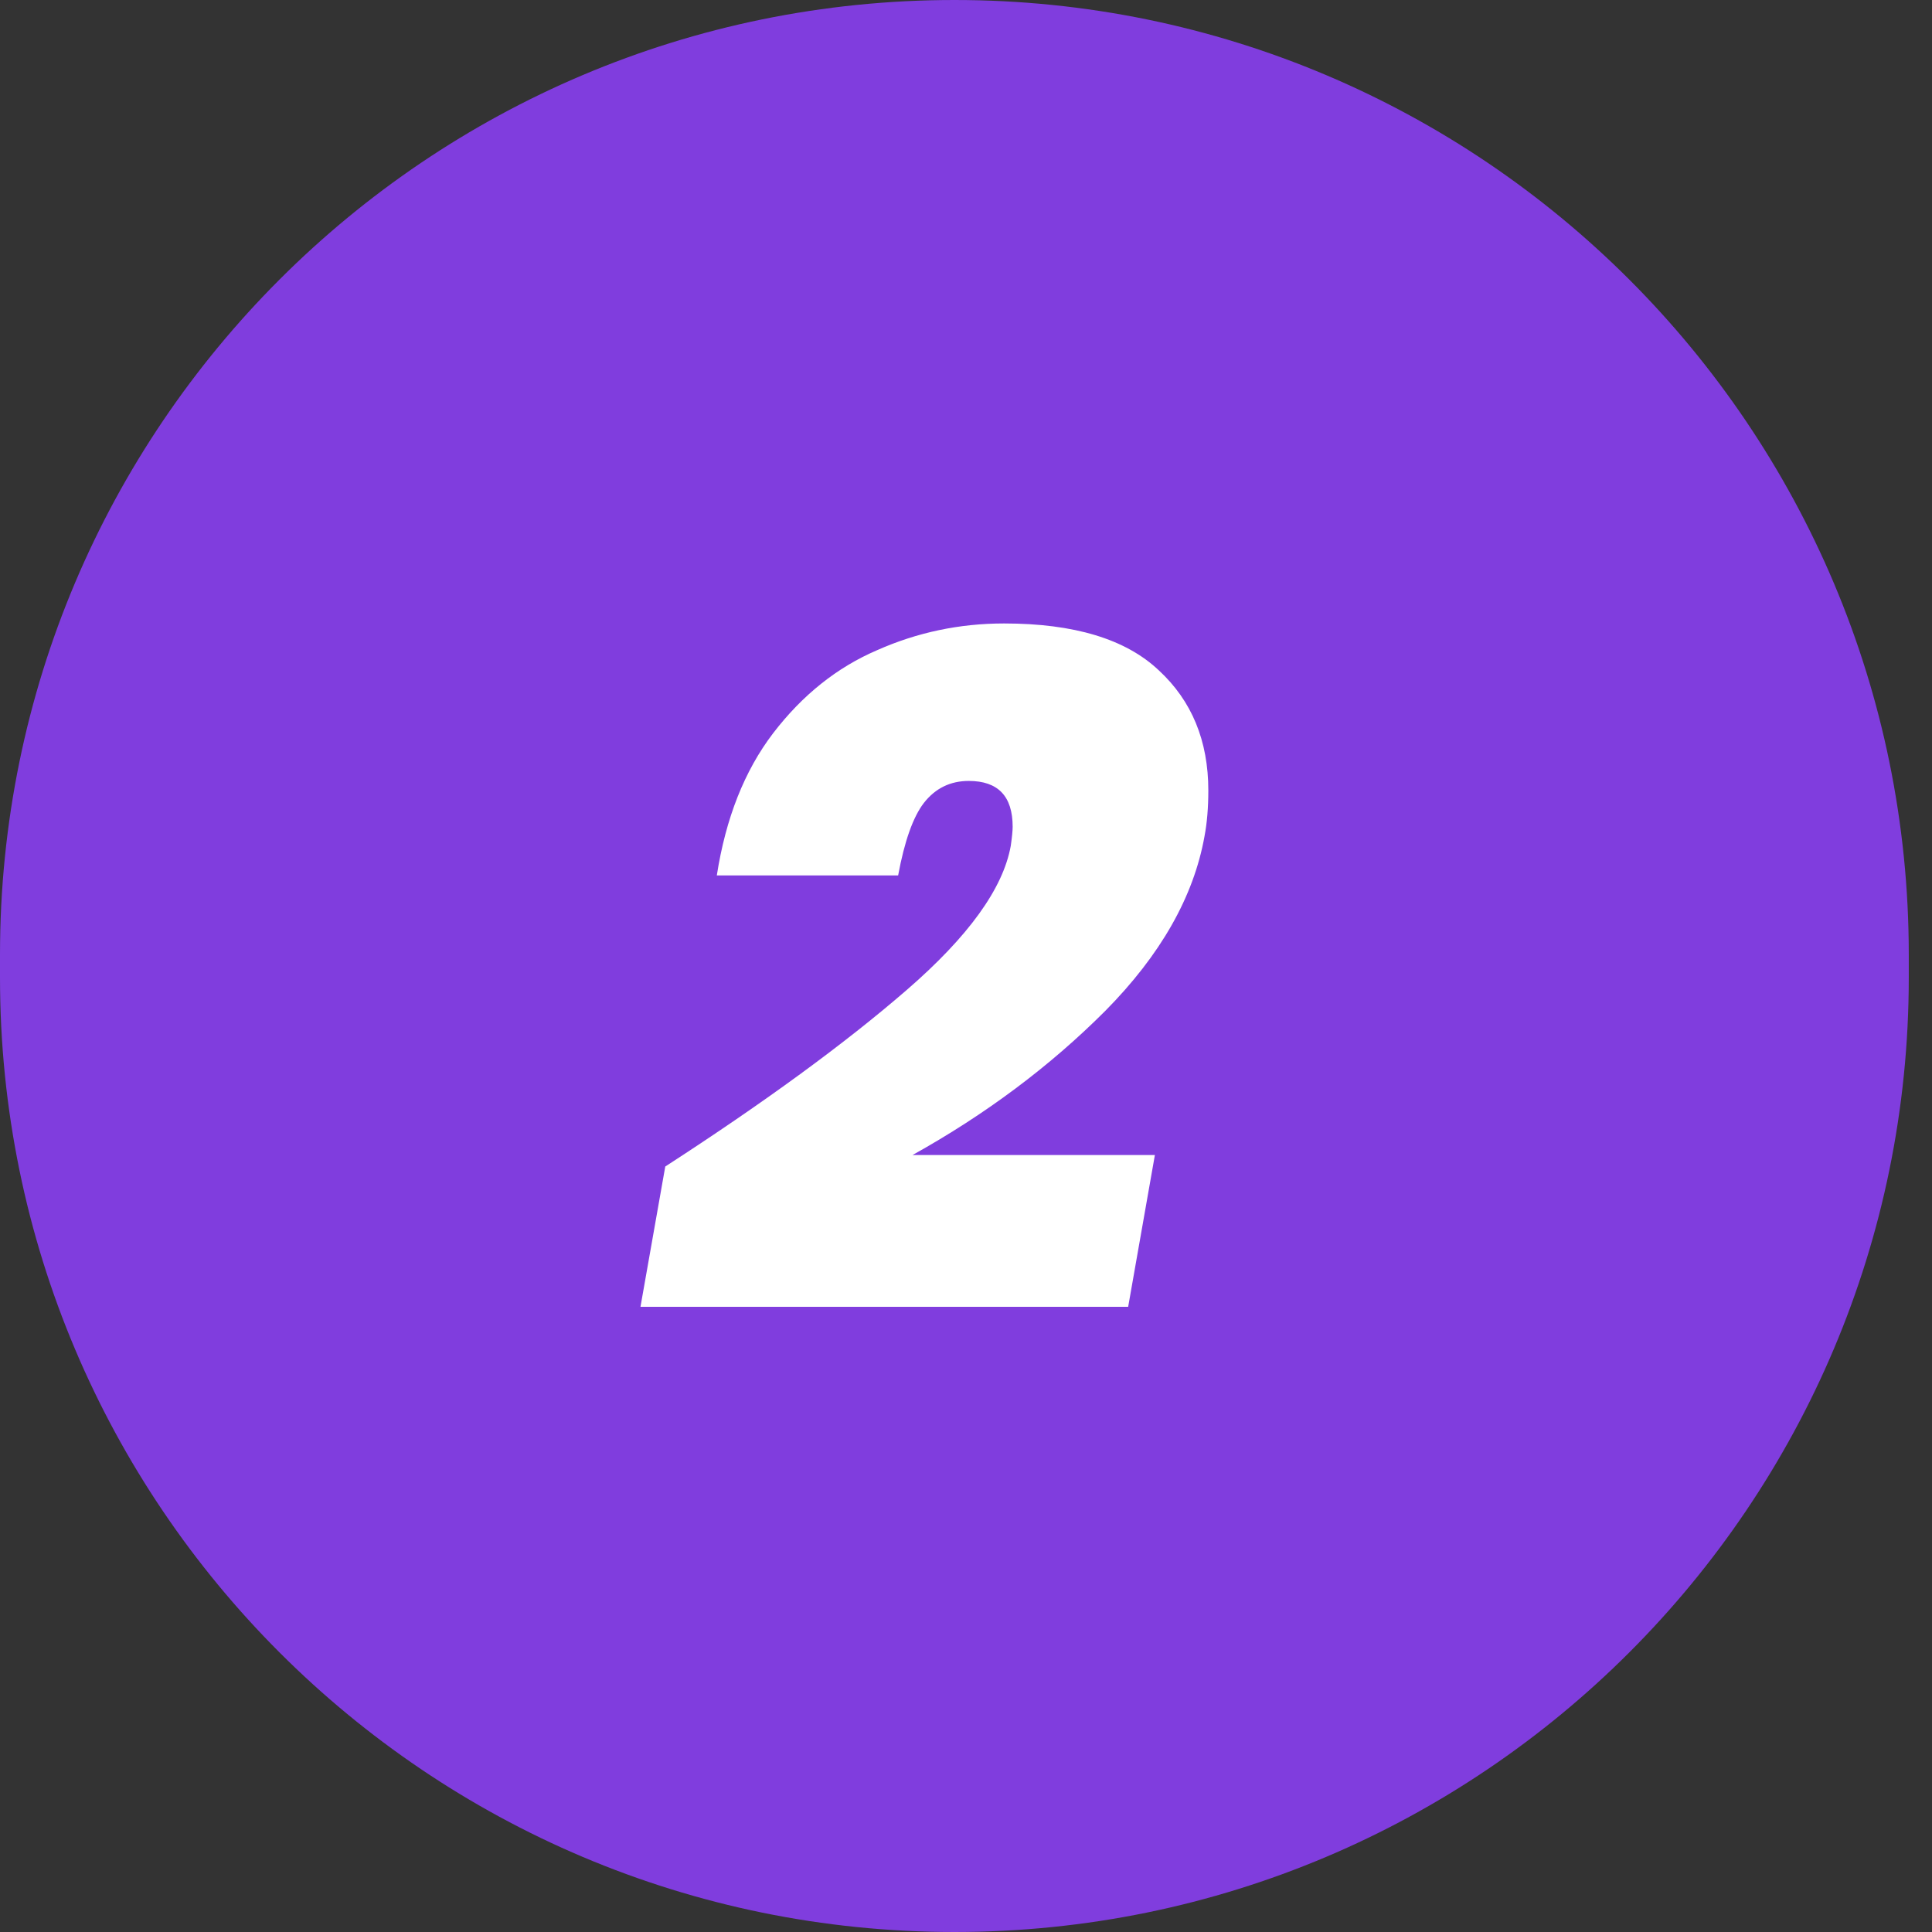
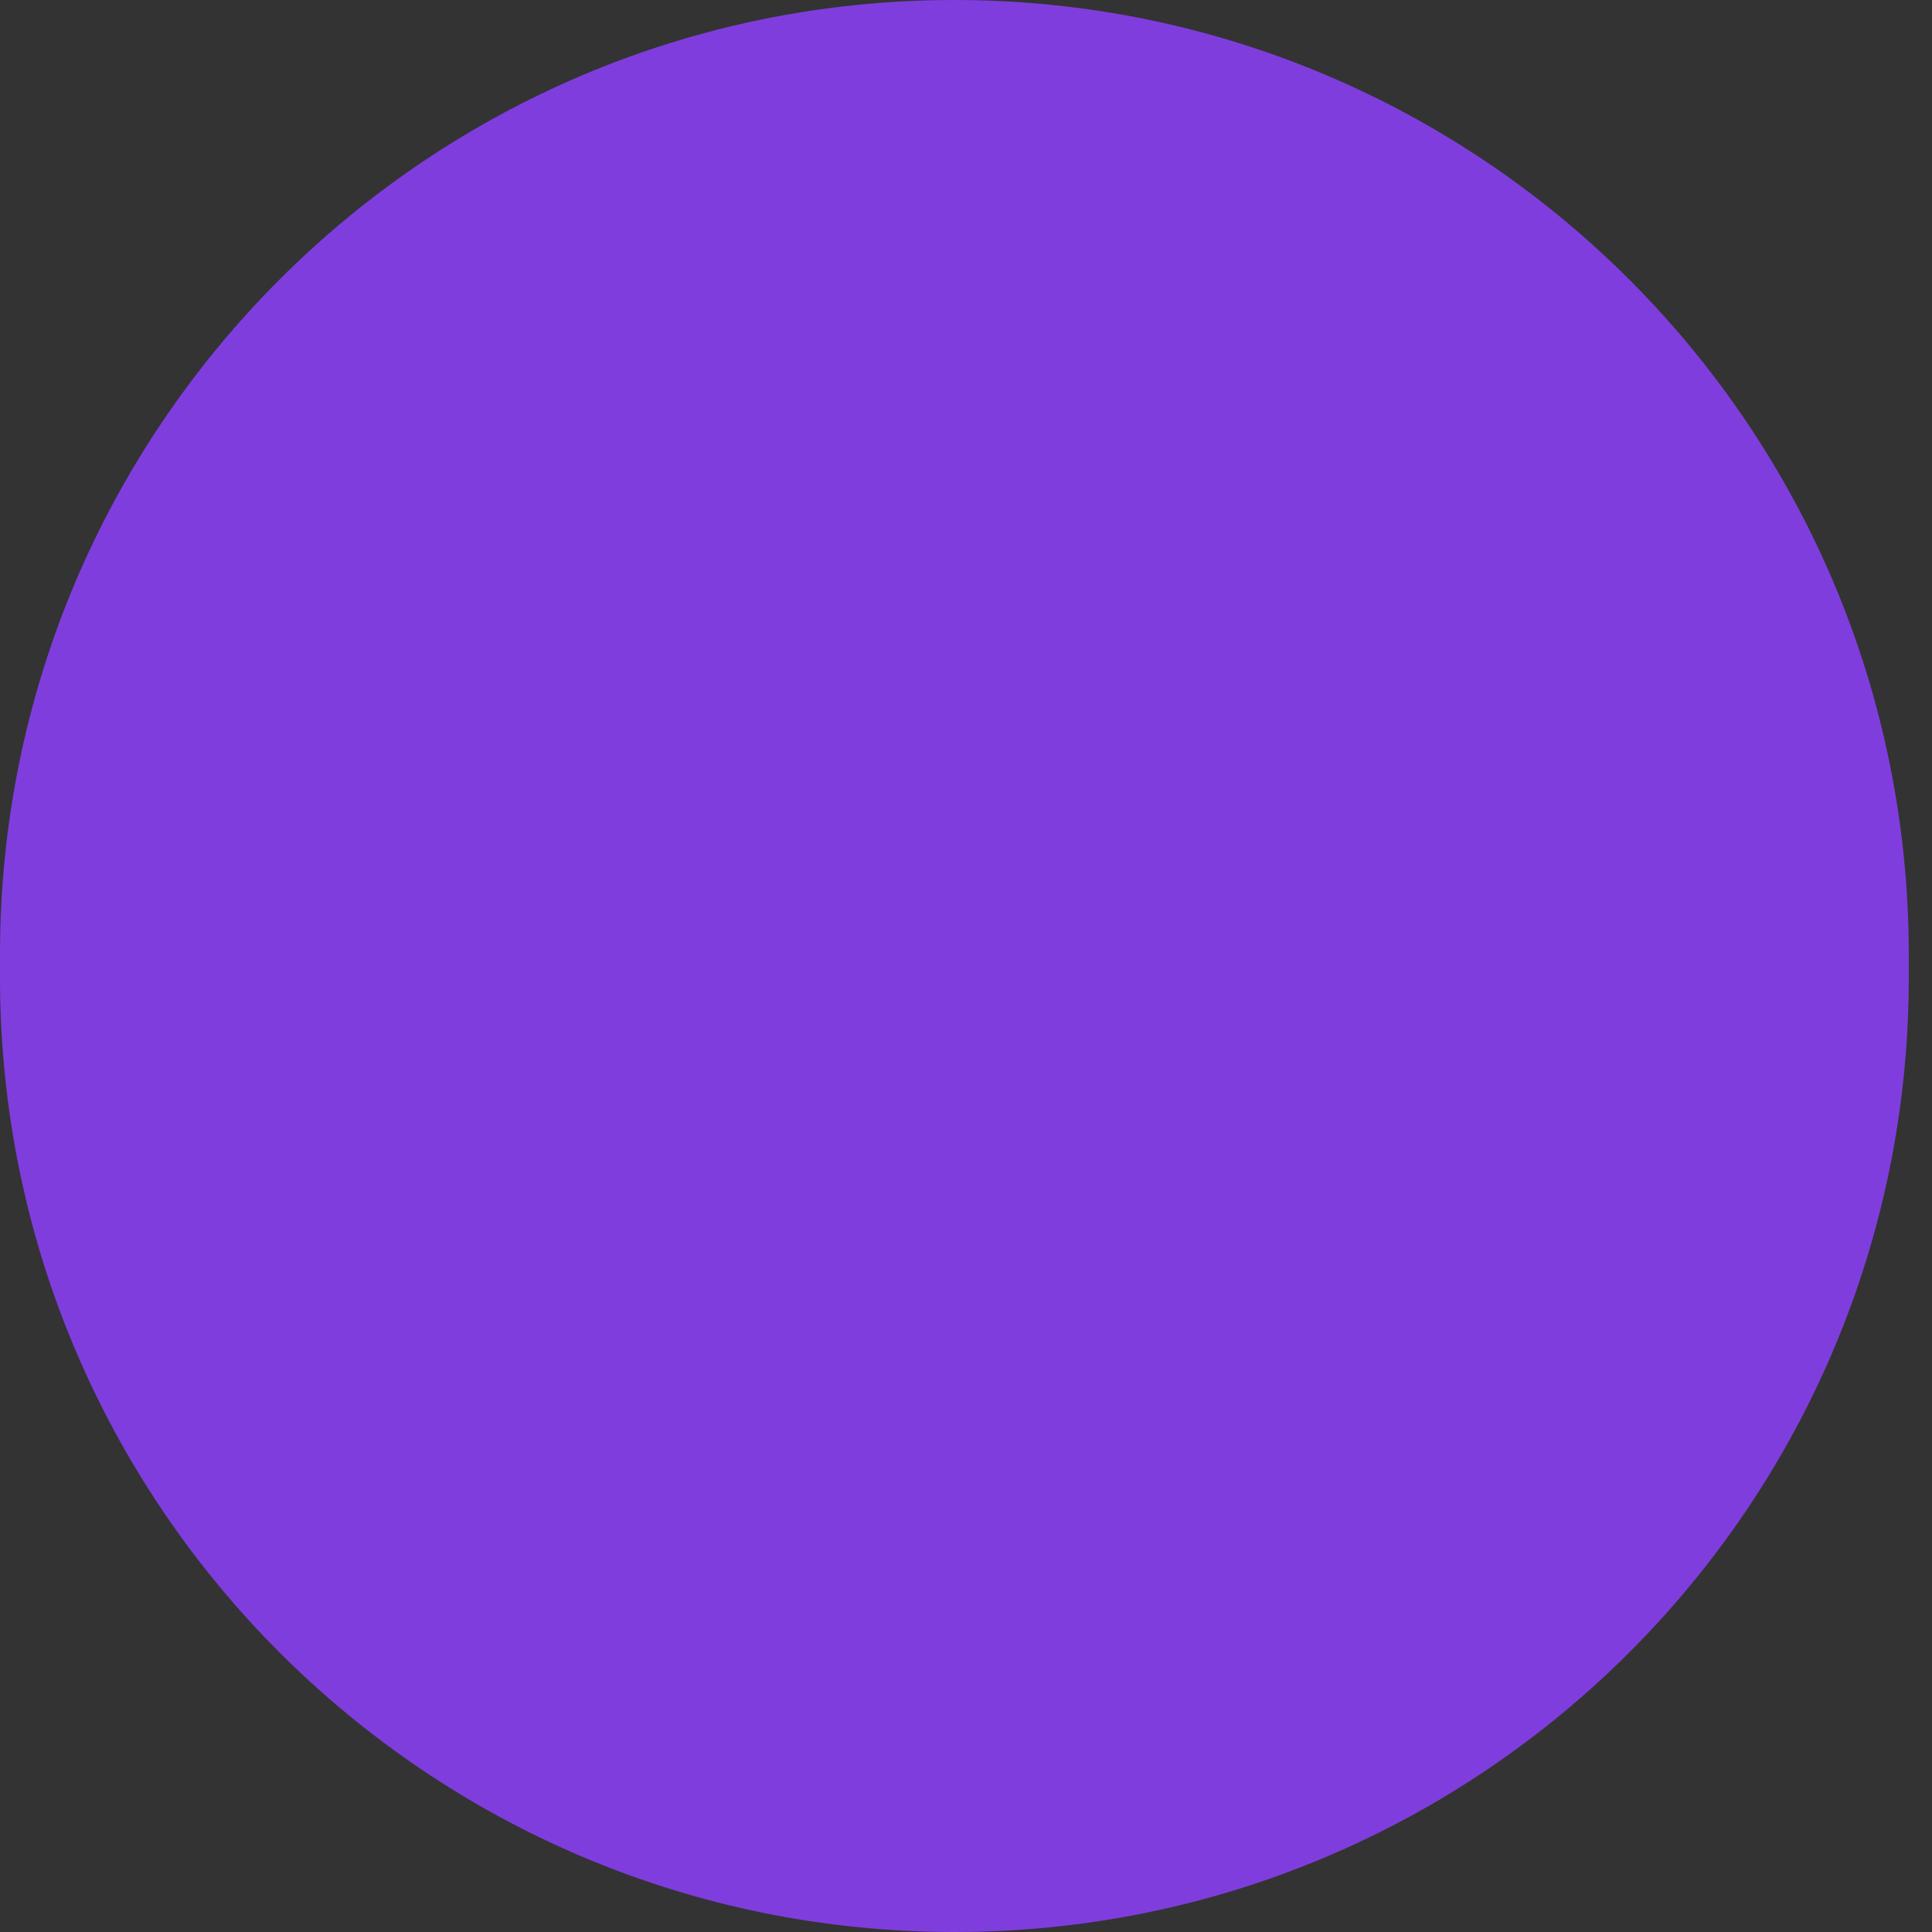
<svg xmlns="http://www.w3.org/2000/svg" width="47" height="47" viewBox="0 0 47 47" fill="none">
  <rect x="0" y="0" width="47" height="47" fill="#333333" stroke="none" />
-   <path d="M0 23.218C0 10.395 10.395 0 23.218 0C36.041 0 46.435 10.395 46.435 23.218V23.782C46.435 36.605 36.041 47 23.218 47C10.395 47 0 36.605 0 23.782V23.218Z" fill="#803DDE" />
-   <path d="M16.184 28.378C18.599 26.815 20.557 25.383 22.058 24.083C23.56 22.782 24.403 21.614 24.589 20.577C24.62 20.36 24.635 20.205 24.635 20.113C24.635 19.369 24.279 18.998 23.567 18.998C23.119 18.998 22.755 19.176 22.476 19.532C22.213 19.873 22.004 20.461 21.849 21.297H17.438C17.655 19.904 18.111 18.75 18.808 17.837C19.52 16.908 20.363 16.235 21.338 15.817C22.314 15.384 23.343 15.167 24.426 15.167C26.129 15.167 27.383 15.546 28.188 16.305C28.993 17.048 29.395 18.023 29.395 19.23C29.395 19.648 29.364 20.02 29.302 20.345C29.039 21.815 28.234 23.231 26.887 24.593C25.541 25.94 23.978 27.109 22.198 28.099H28.095L27.445 31.791H15.581L16.184 28.378Z" fill="white" />
+   <path d="M0 23.218C0 10.395 10.395 0 23.218 0C36.041 0 46.435 10.395 46.435 23.218V23.782C46.435 36.605 36.041 47 23.218 47C10.395 47 0 36.605 0 23.782V23.218" fill="#803DDE" />
</svg>